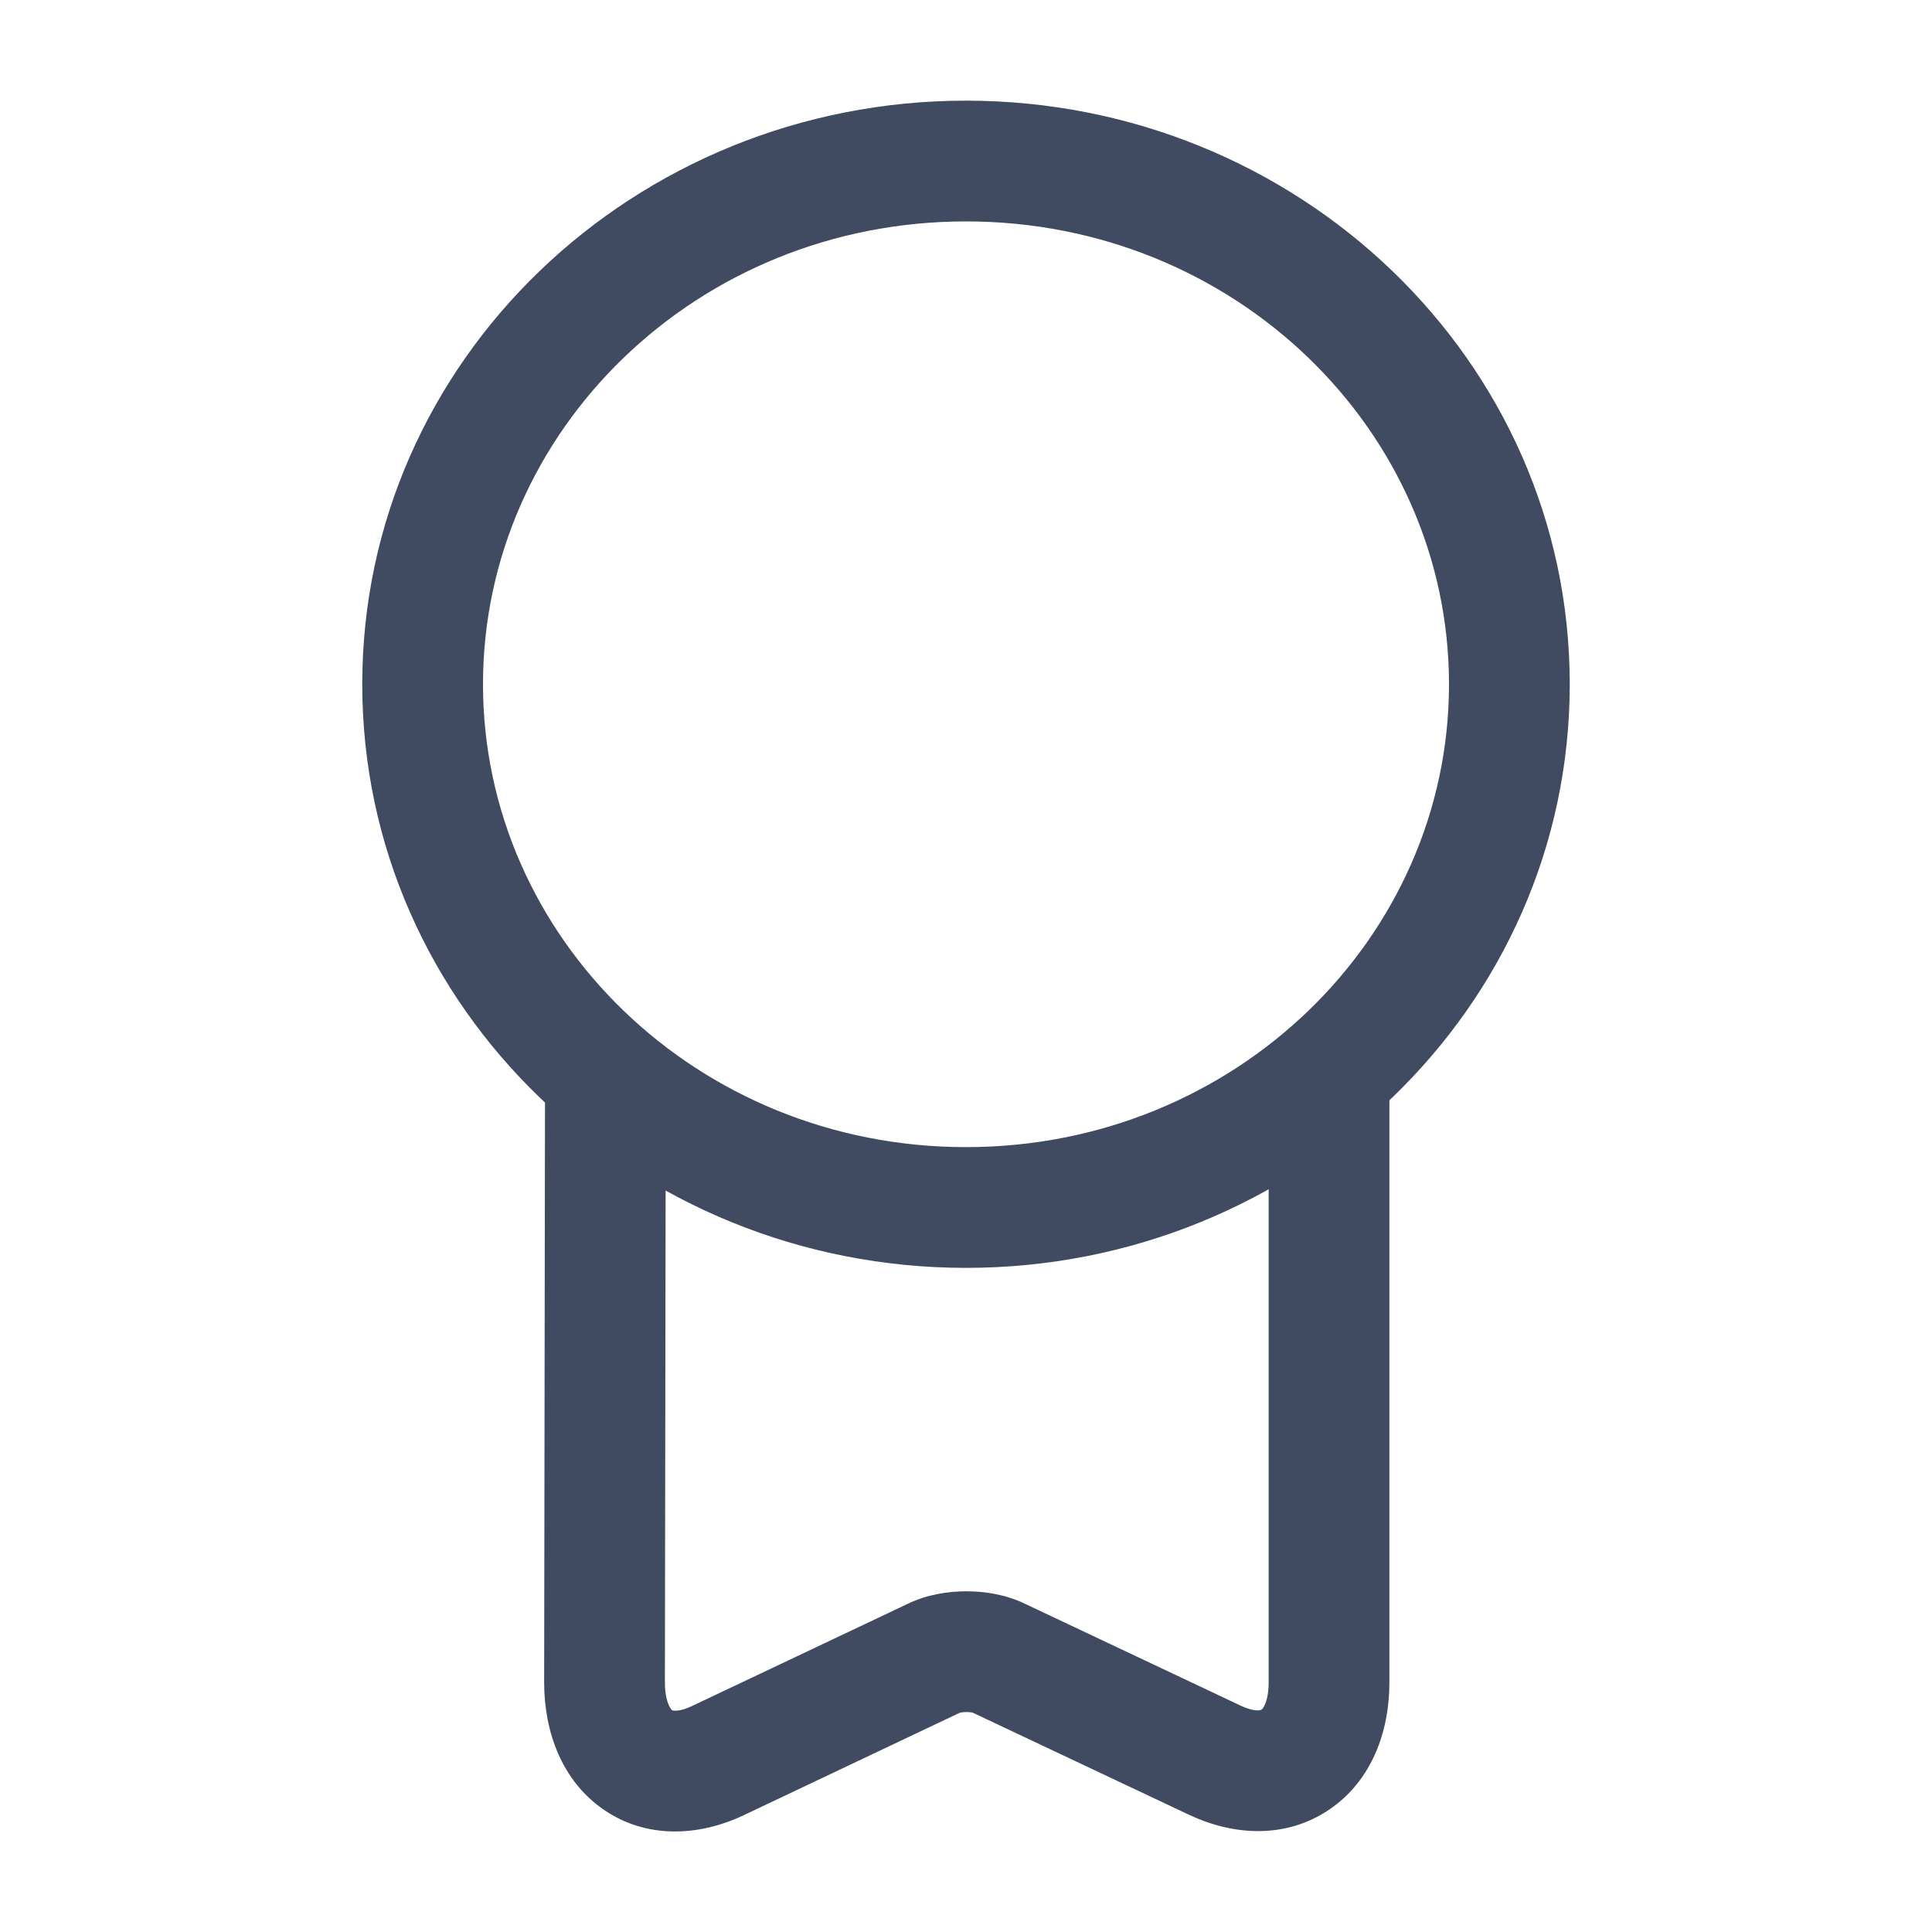
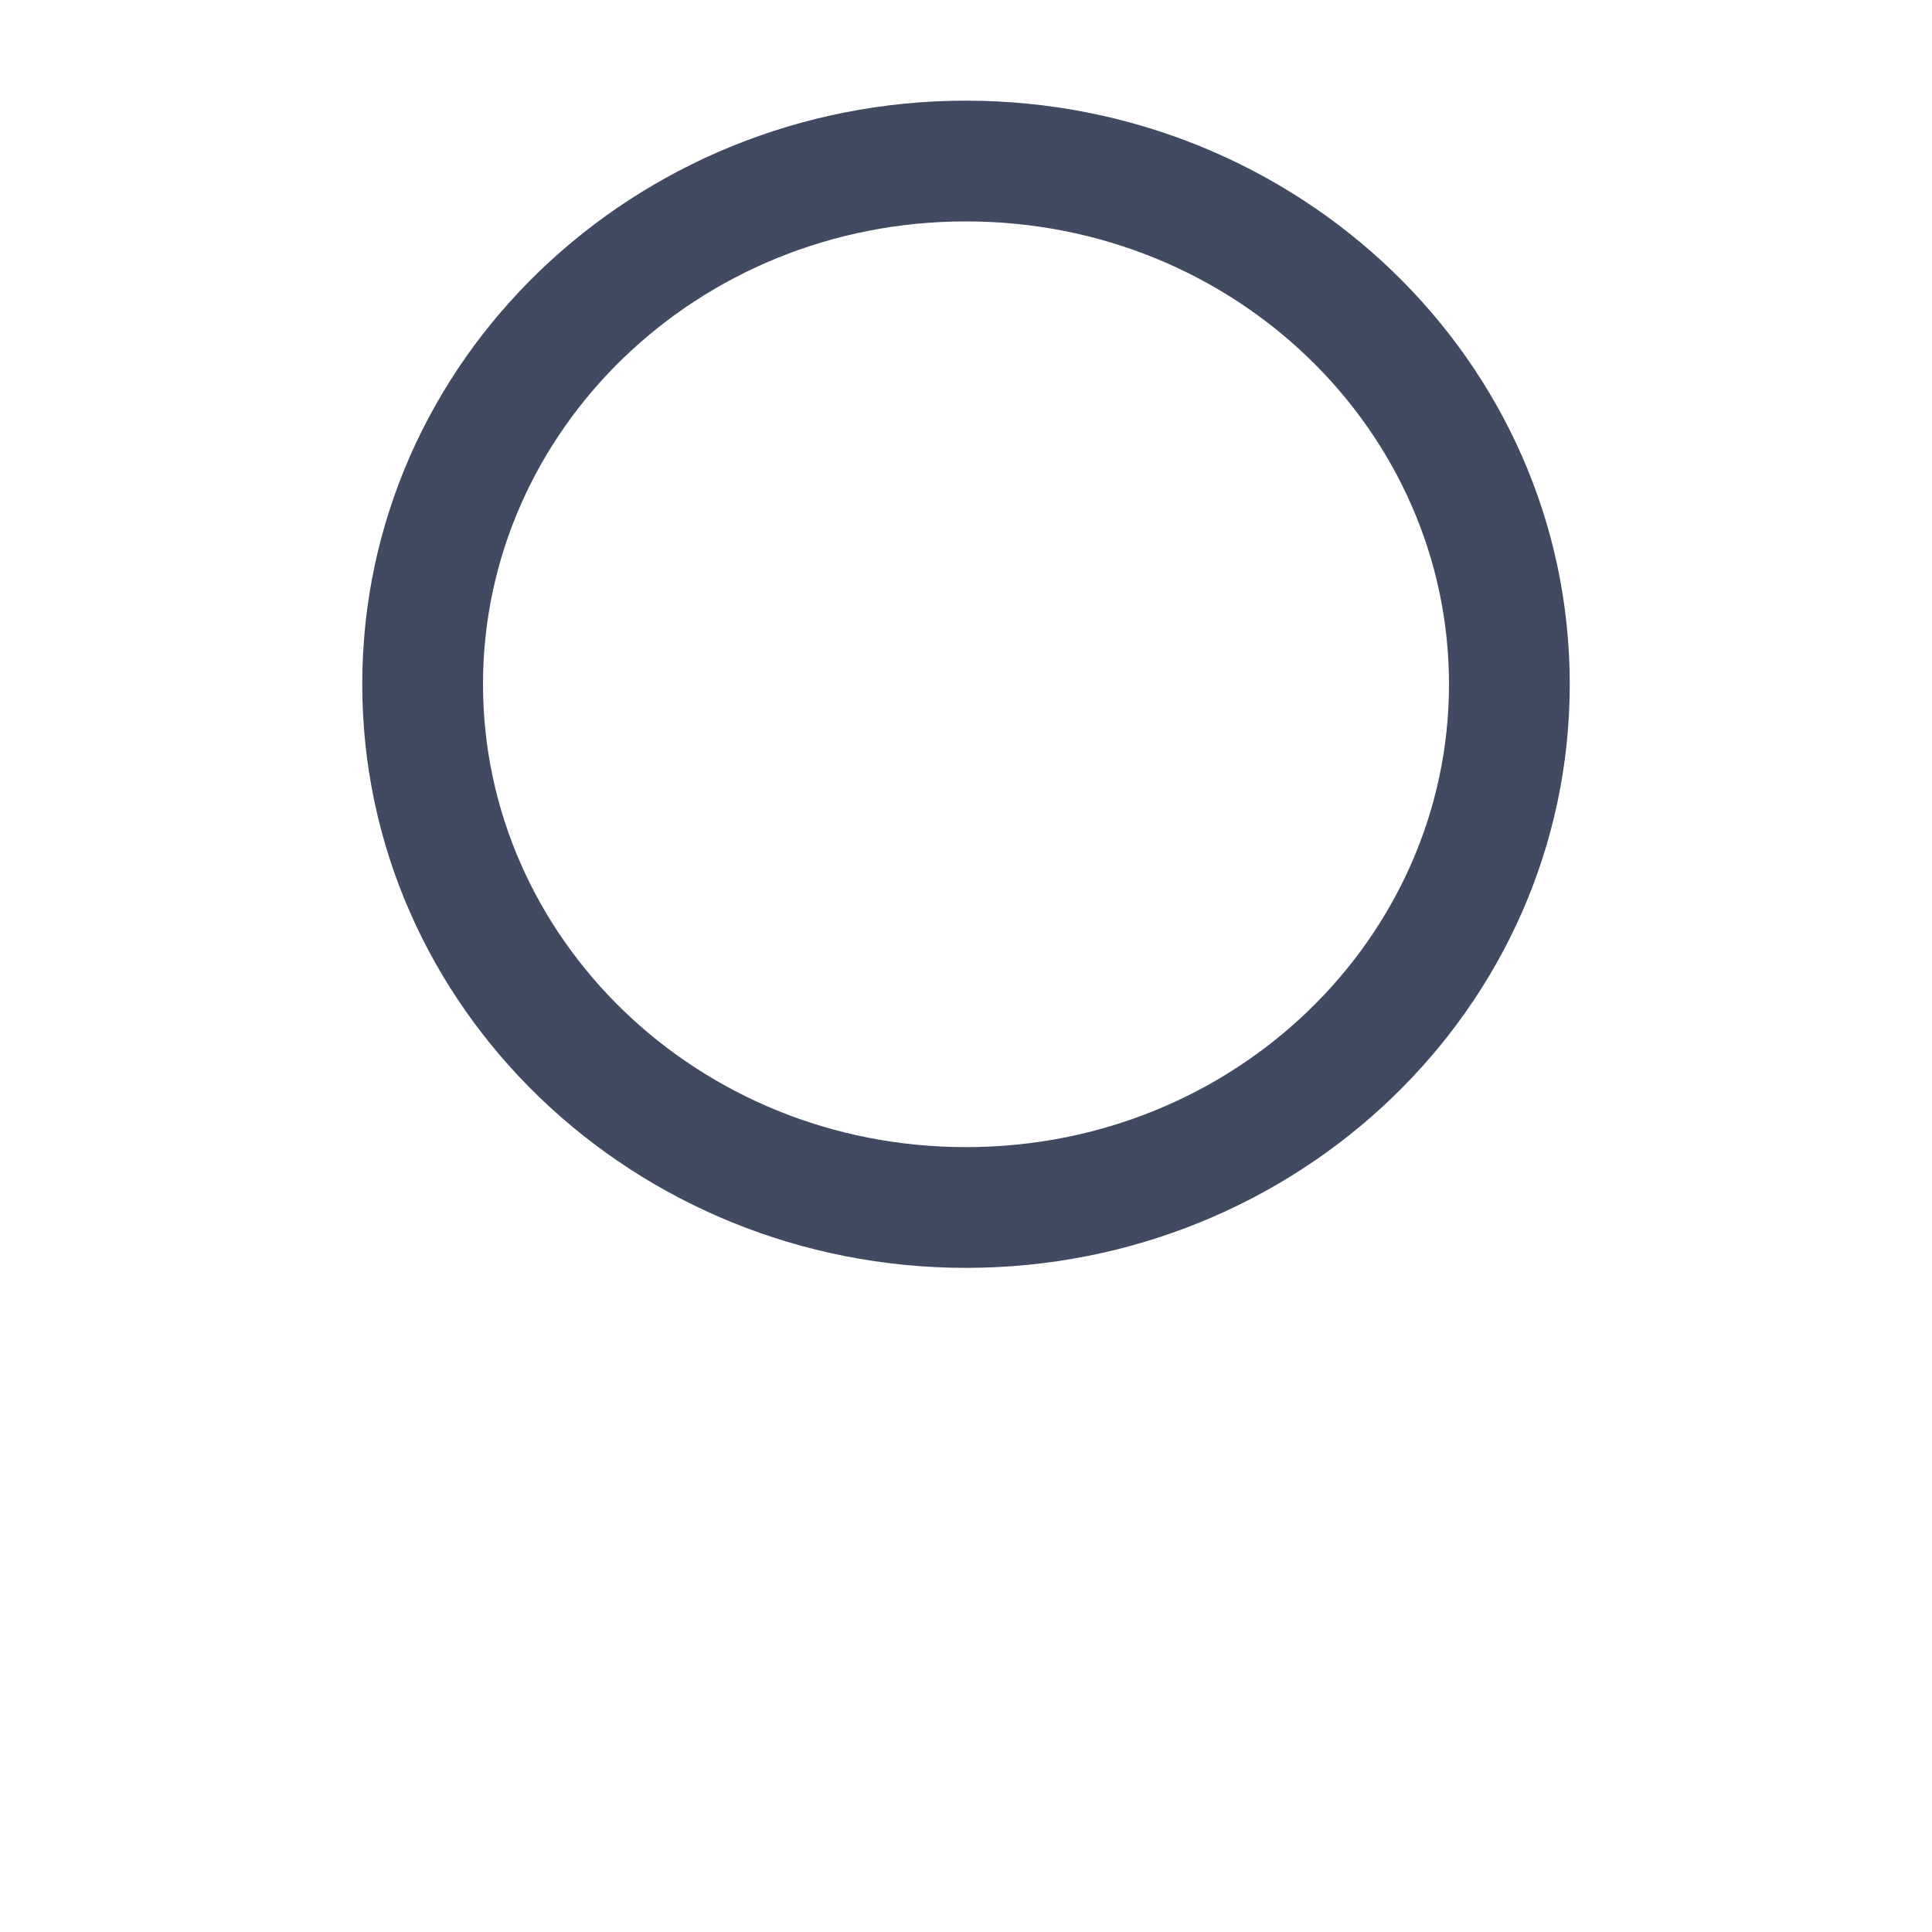
<svg xmlns="http://www.w3.org/2000/svg" width="20" height="20" viewBox="0 0 20 20" fill="none">
  <path fill-rule="evenodd" clip-rule="evenodd" d="M10 2.292C7.216 2.292 5 4.459 5 7.083C5 9.708 7.216 11.875 10 11.875C12.784 11.875 15 9.708 15 7.083C15 4.459 12.784 2.292 10 2.292ZM3.75 7.083C3.75 3.724 6.571 1.042 10 1.042C13.429 1.042 16.25 3.724 16.25 7.083C16.25 10.442 13.429 13.125 10 13.125C6.571 13.125 3.75 10.442 3.75 7.083Z" fill="#404A60" />
-   <path fill-rule="evenodd" clip-rule="evenodd" d="M13.758 10.492C14.104 10.492 14.383 10.771 14.383 11.117V17.416C14.383 17.932 14.196 18.436 13.764 18.73C13.324 19.031 12.786 19.009 12.319 18.791L12.316 18.79L10.075 17.732L10.071 17.73C10.069 17.729 10.066 17.729 10.063 17.728C10.048 17.725 10.028 17.723 10.004 17.723C9.98 17.723 9.96 17.725 9.946 17.728C9.942 17.729 9.939 17.729 9.937 17.73L9.934 17.731L7.701 18.79C7.231 19.013 6.689 19.037 6.247 18.732C5.816 18.434 5.633 17.928 5.633 17.416L5.642 11.266C5.642 10.921 5.922 10.641 6.268 10.642C6.613 10.642 6.892 10.922 6.892 11.267L6.883 17.416C6.883 17.532 6.904 17.608 6.923 17.651C6.941 17.692 6.957 17.703 6.957 17.703C6.957 17.703 6.96 17.705 6.963 17.706C6.966 17.707 6.974 17.709 6.988 17.709C7.016 17.71 7.075 17.703 7.165 17.66L9.394 16.604C9.596 16.505 9.819 16.473 10.004 16.473C10.189 16.473 10.412 16.505 10.614 16.604L12.848 17.659L12.849 17.659C12.936 17.7 12.995 17.706 13.024 17.706C13.05 17.705 13.059 17.698 13.059 17.698C13.061 17.697 13.077 17.686 13.094 17.646C13.113 17.605 13.133 17.531 13.133 17.416V11.117C13.133 10.771 13.413 10.492 13.758 10.492ZM9.946 17.726L9.943 17.727L9.946 17.726ZM10.062 17.726L10.066 17.727L10.062 17.726Z" fill="#404A60" />
</svg>